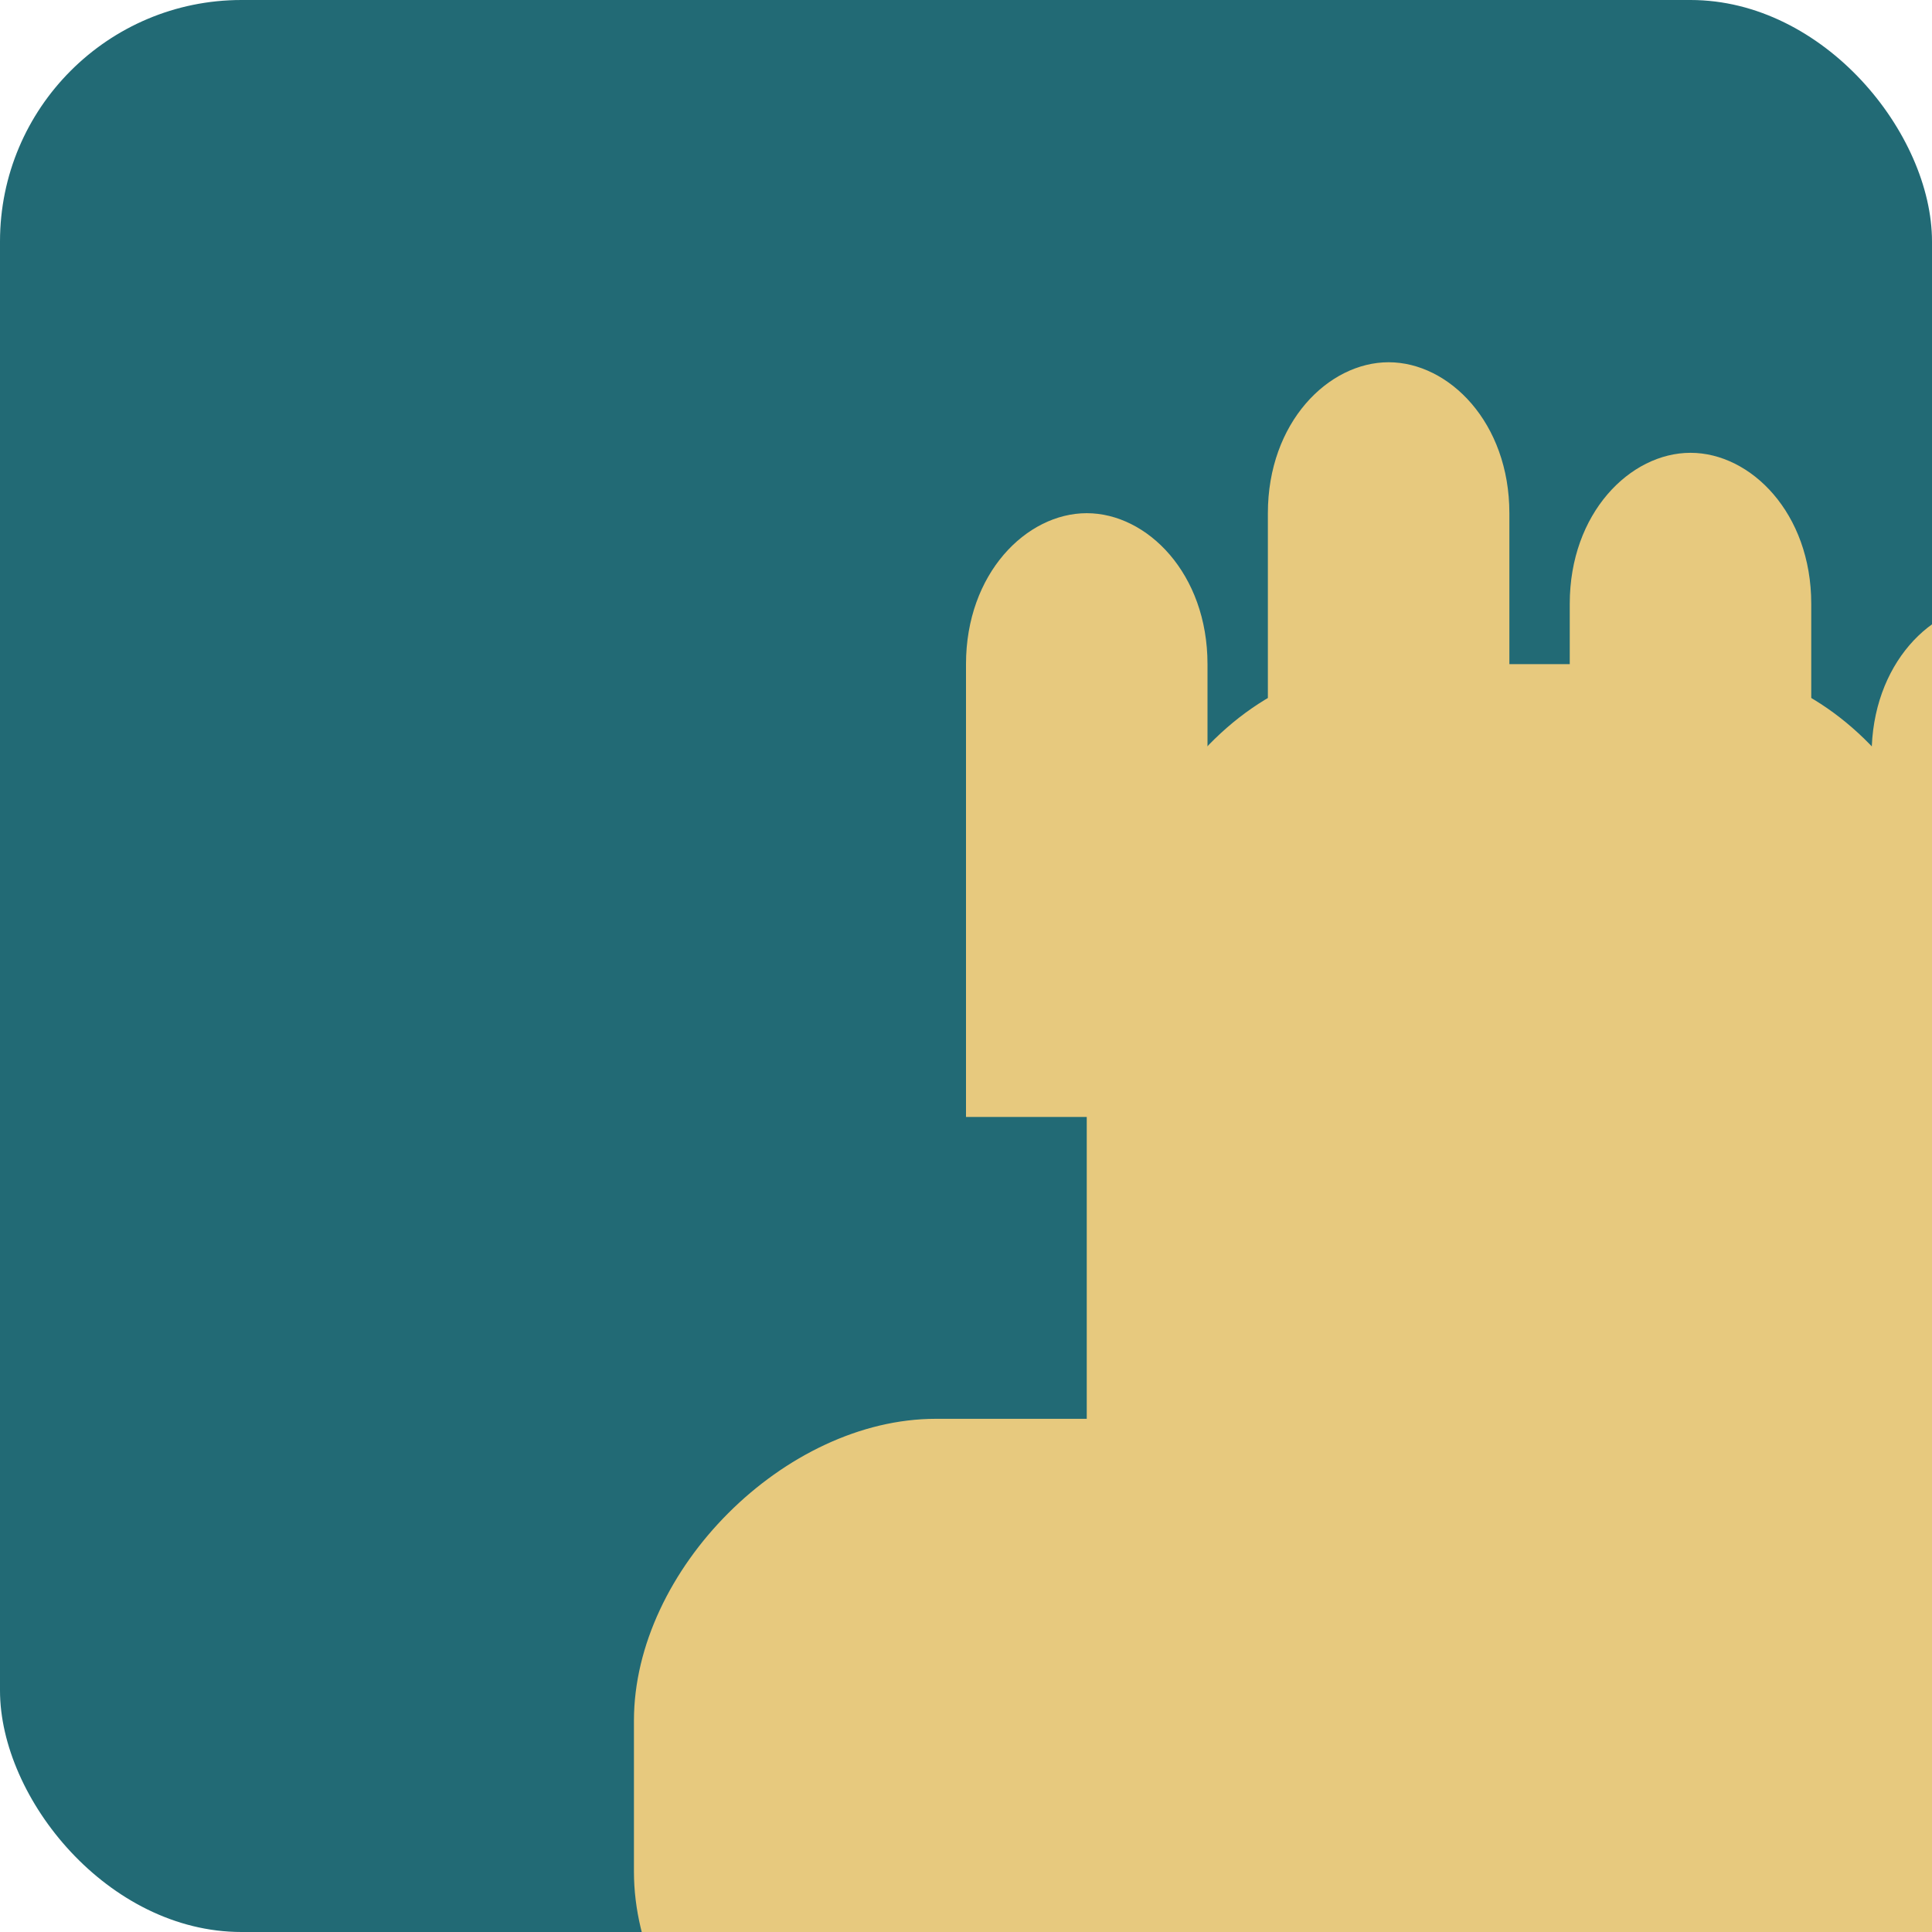
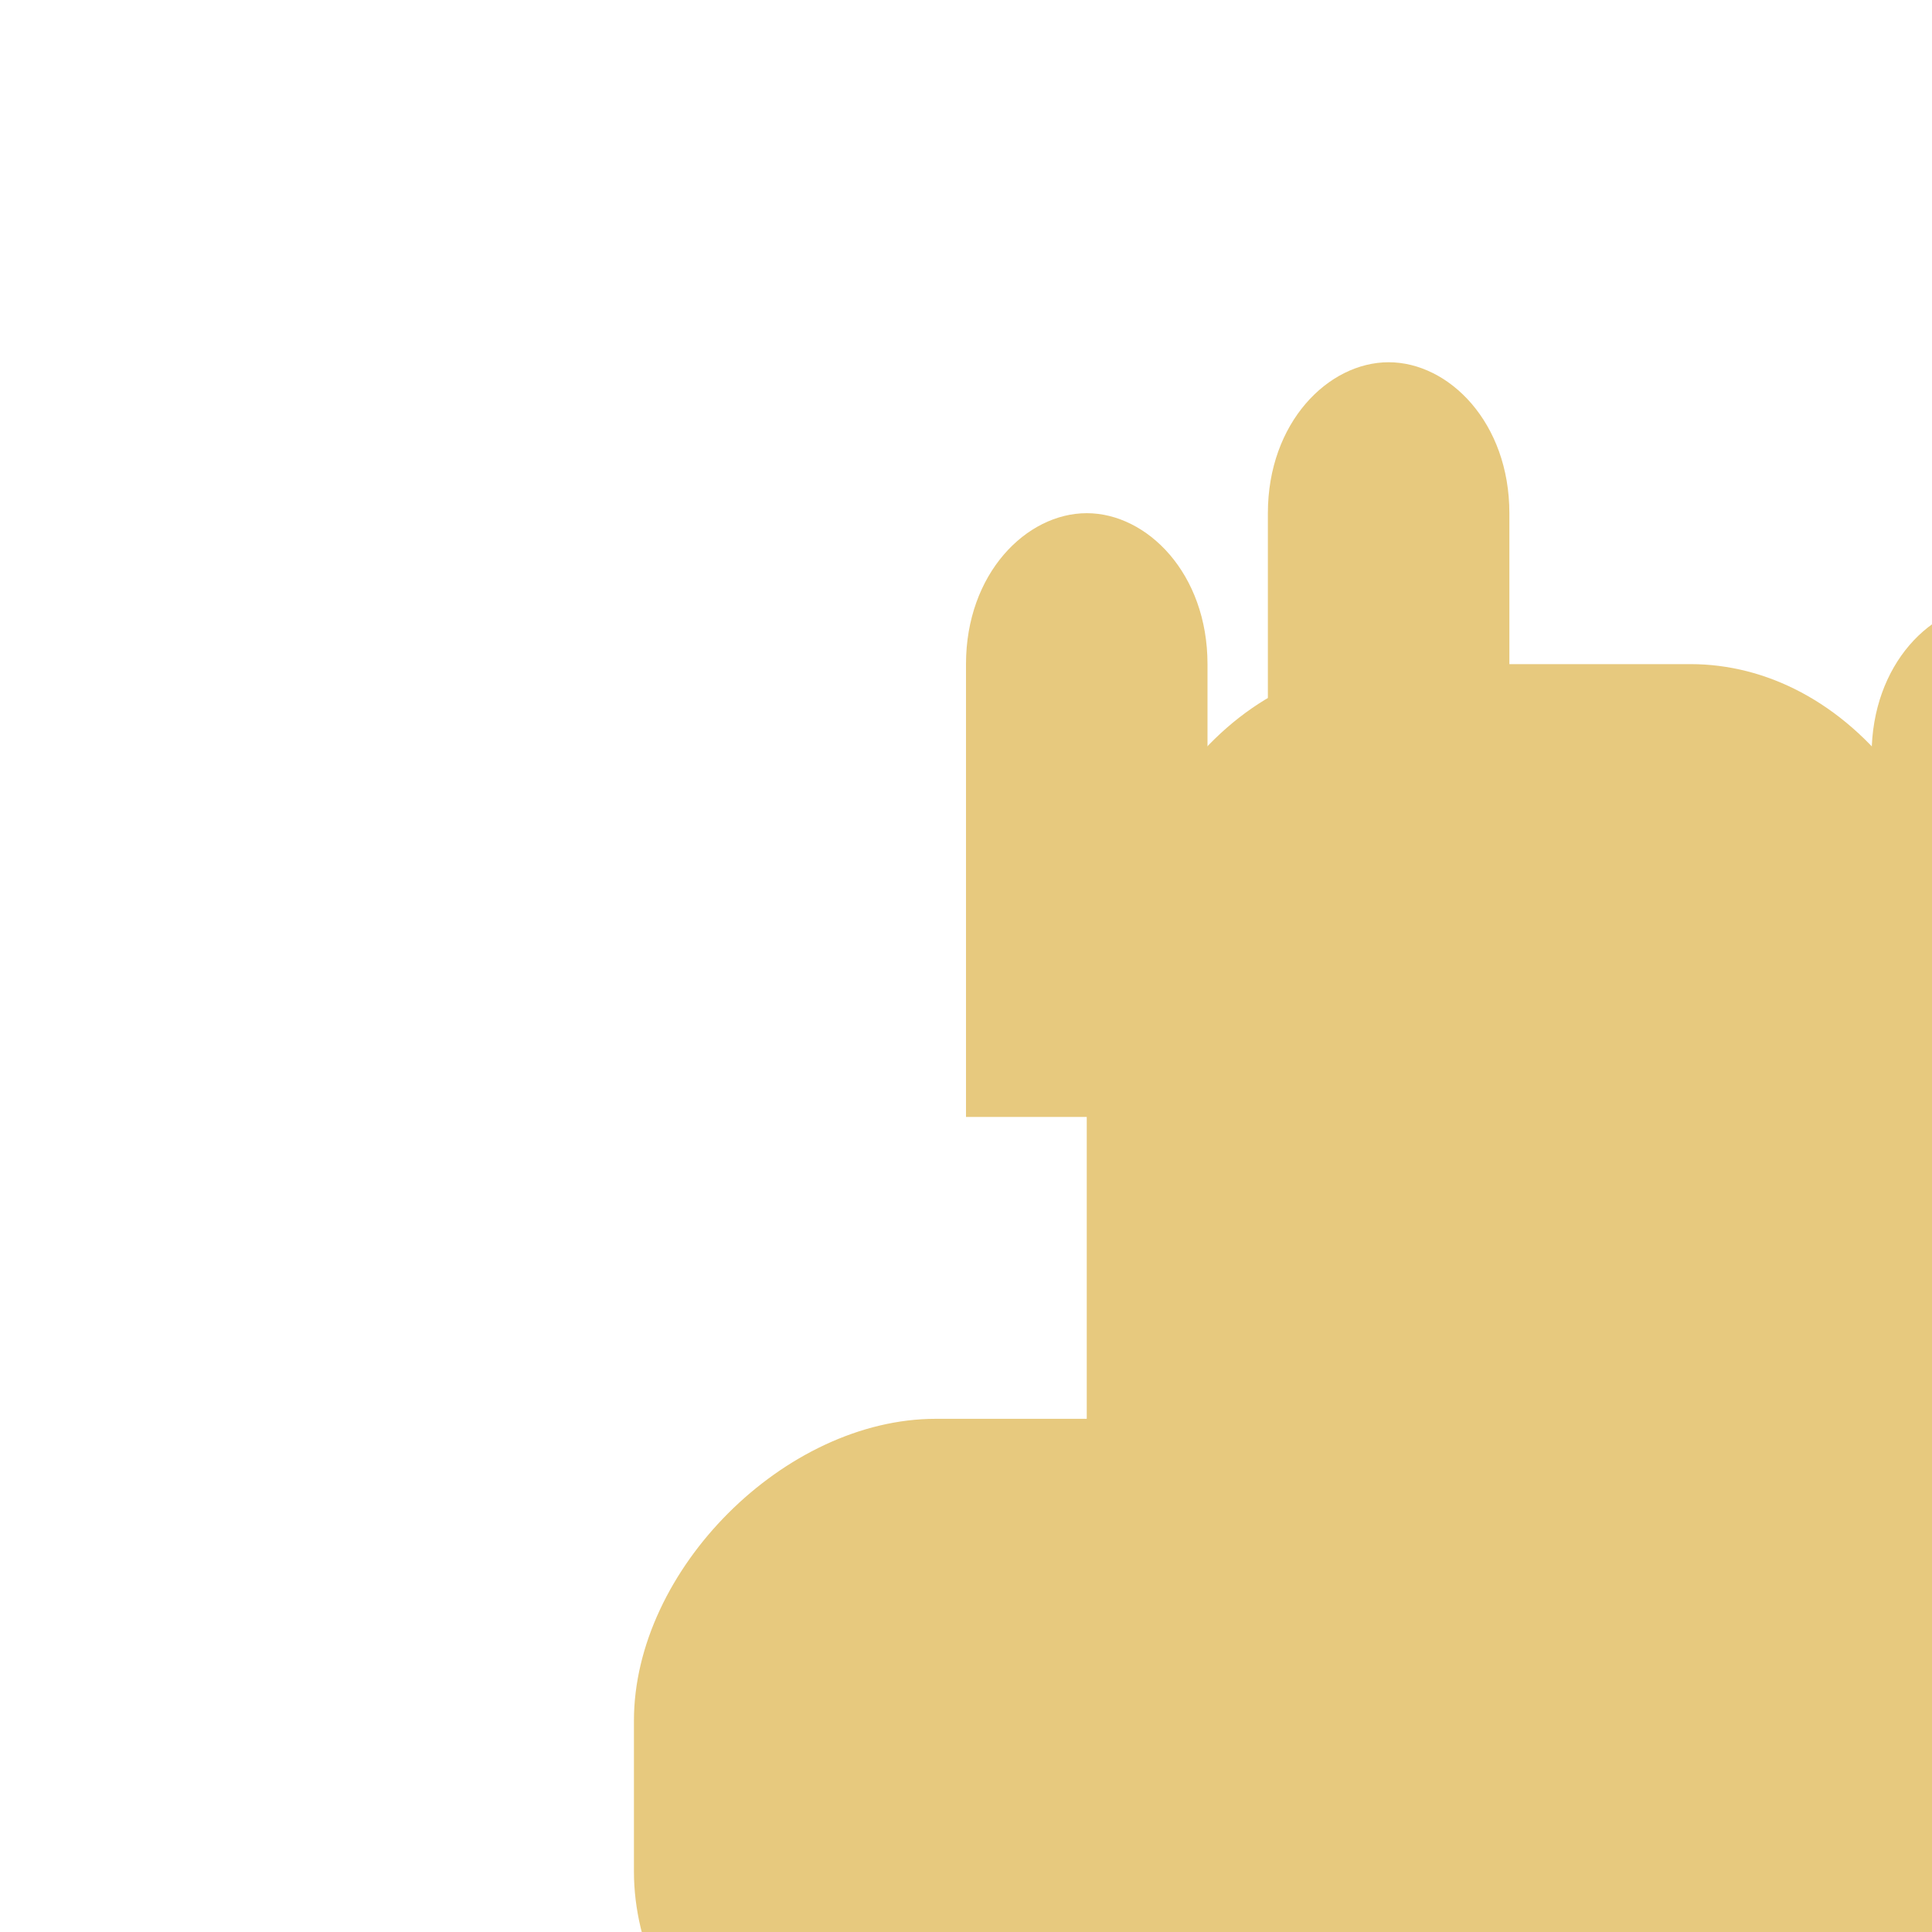
<svg xmlns="http://www.w3.org/2000/svg" width="32" height="32" viewBox="0 0 32 32" fill="none">
-   <rect width="32" height="32" rx="4" fill="#226A75" />
  <g transform="translate(8, 6) scale(0.5, 0.5)">
    <path d="M30 10 C25 10, 20 15, 20 25 L20 55 C20 65, 25 70, 30 70 L40 70 C45 70, 50 65, 50 55 L50 25 C50 15, 45 10, 40 10 Z" fill="#E7C97E" />
    <path d="M15 35 C10 35, 5 40, 5 45 L5 50 C5 55, 10 60, 15 60 L25 60 C25 55, 25 45, 25 40 C25 37, 22 35, 20 35 Z" fill="#E7C97E" />
    <path d="M20 5 C18 5, 16 7, 16 10 L16 25 C16 25, 20 25, 20 25 L24 25 C24 25, 24 10, 24 10 C24 7, 22 5, 20 5 Z" fill="#E7C97E" />
    <path d="M30 0 C28 0, 26 2, 26 5 L26 25 C26 25, 30 25, 30 25 L34 25 C34 25, 34 5, 34 5 C34 2, 32 0, 30 0 Z" fill="#E7C97E" />
-     <path d="M40 3 C38 3, 36 5, 36 8 L36 25 C36 25, 40 25, 40 25 L44 25 C44 25, 44 8, 44 8 C44 5, 42 3, 40 3 Z" fill="#E7C97E" />
    <path d="M50 8 C48 8, 46 10, 46 13 L46 25 C46 25, 50 25, 50 25 L54 25 C54 25, 54 13, 54 13 C54 10, 52 8, 50 8 Z" fill="#E7C97E" />
  </g>
</svg>